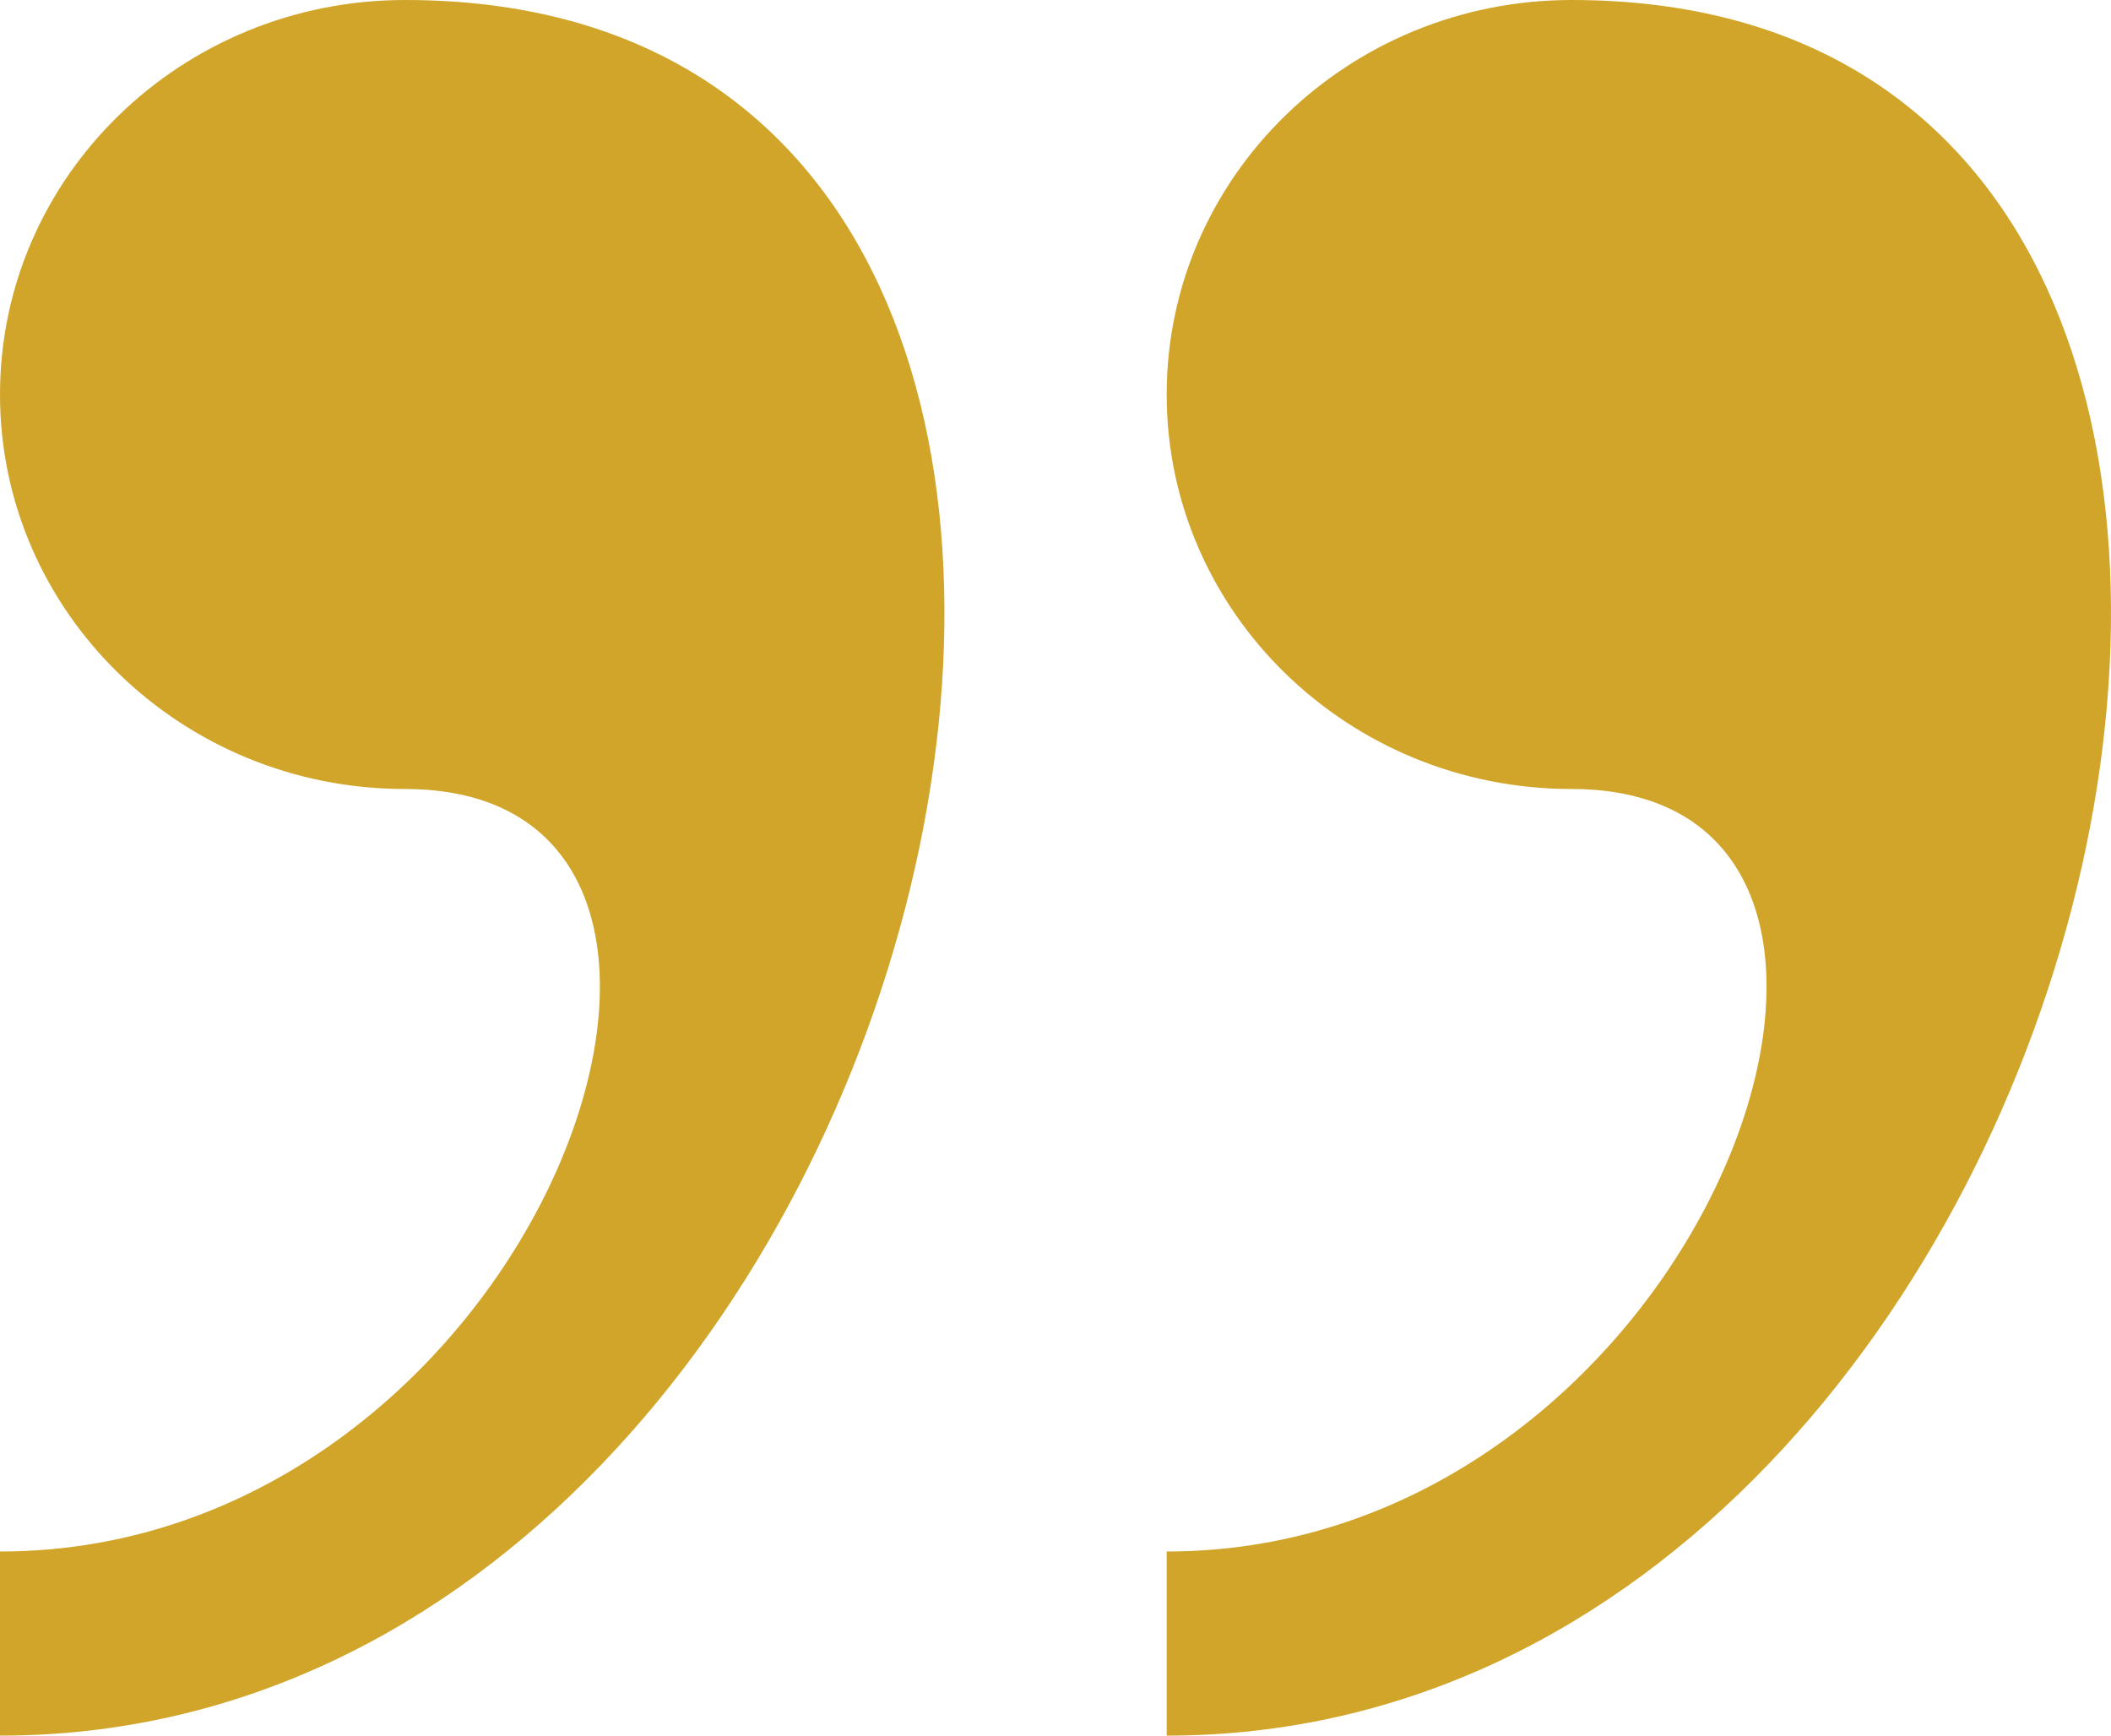
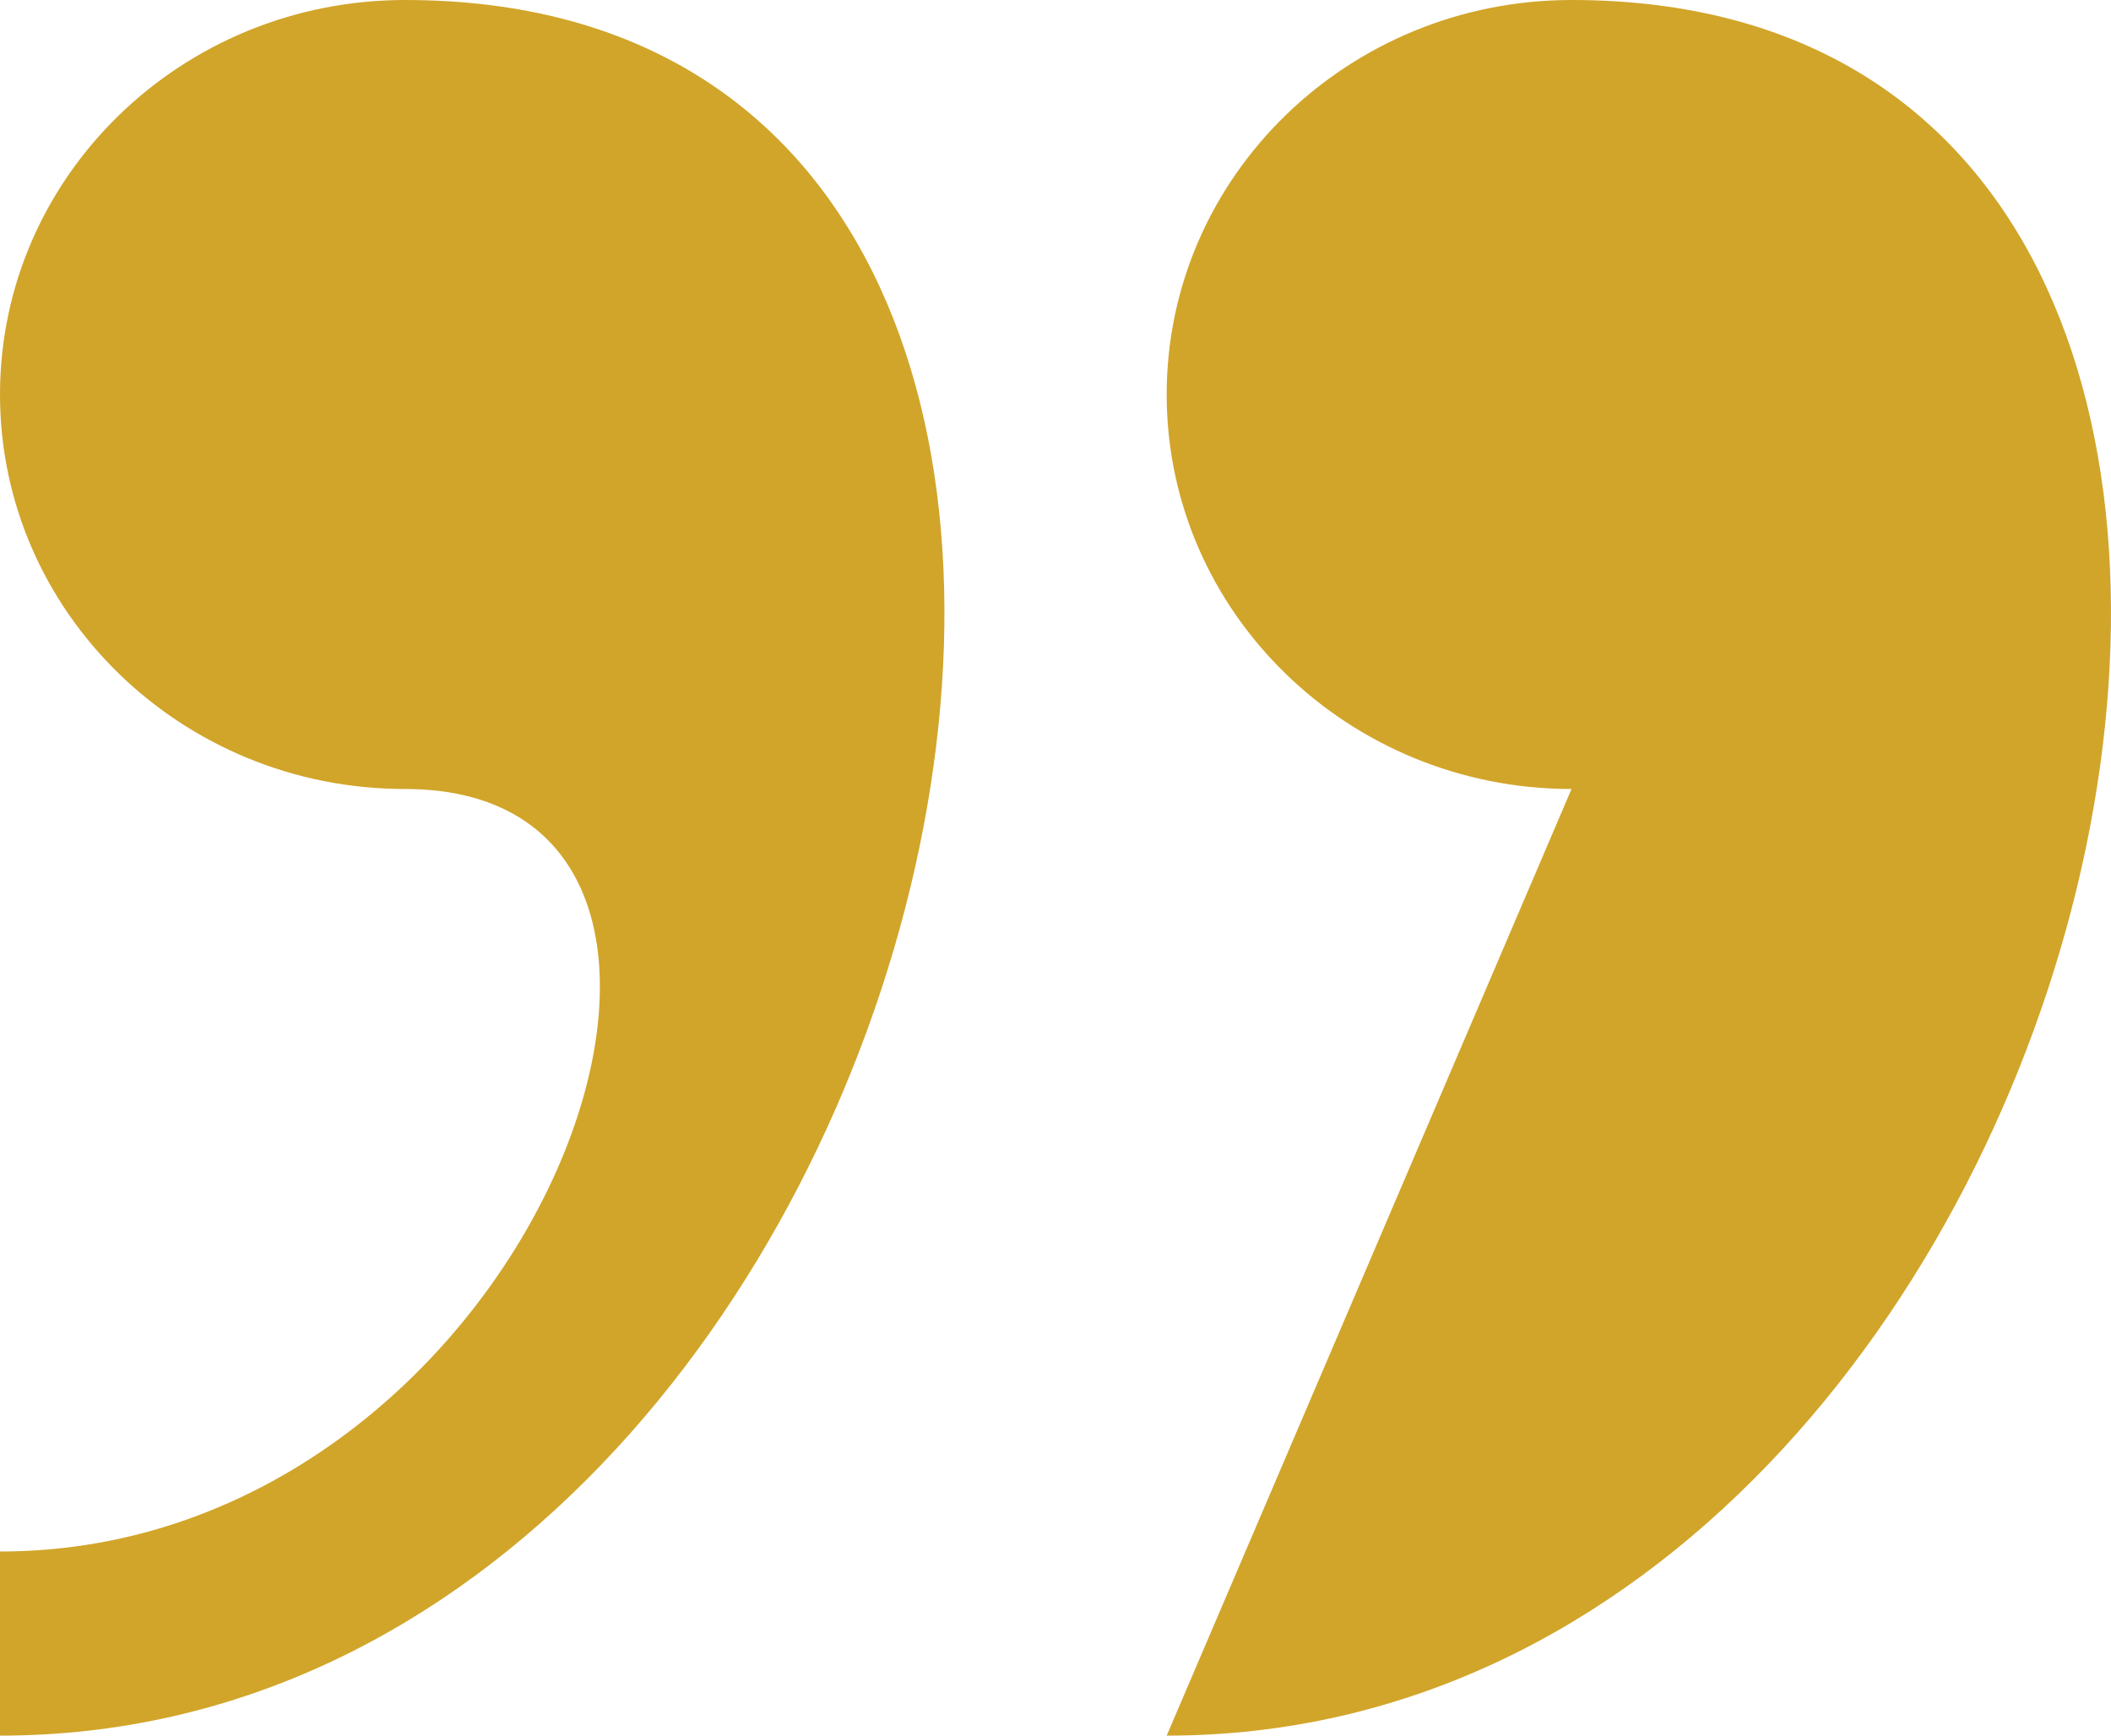
<svg xmlns="http://www.w3.org/2000/svg" width="45" height="37" viewBox="0 0 45 37" fill="none">
-   <path d="M8.633 0C3.866 0 3.95311e-08 3.765 8.83049e-08 8.41C1.37049e-07 13.052 3.866 16.82 8.633 16.82C17.262 16.82 11.51 33.075 3.47303e-07 33.075L3.88512e-07 37C20.542 37.003 28.592 0 8.633 0ZM33.5 0C28.737 0 24.87 3.765 24.87 8.41C24.87 13.052 28.737 16.82 33.5 16.82C42.133 16.82 36.38 33.075 24.87 33.075L24.87 37C45.41 37.003 53.459 0 33.5 0Z" fill="#D1A52A" />
+   <path d="M8.633 0C3.866 0 3.95311e-08 3.765 8.83049e-08 8.41C1.37049e-07 13.052 3.866 16.82 8.633 16.82C17.262 16.82 11.51 33.075 3.47303e-07 33.075L3.88512e-07 37C20.542 37.003 28.592 0 8.633 0ZM33.5 0C28.737 0 24.87 3.765 24.87 8.41C24.87 13.052 28.737 16.82 33.5 16.82L24.87 37C45.41 37.003 53.459 0 33.5 0Z" fill="#D1A52A" />
</svg>